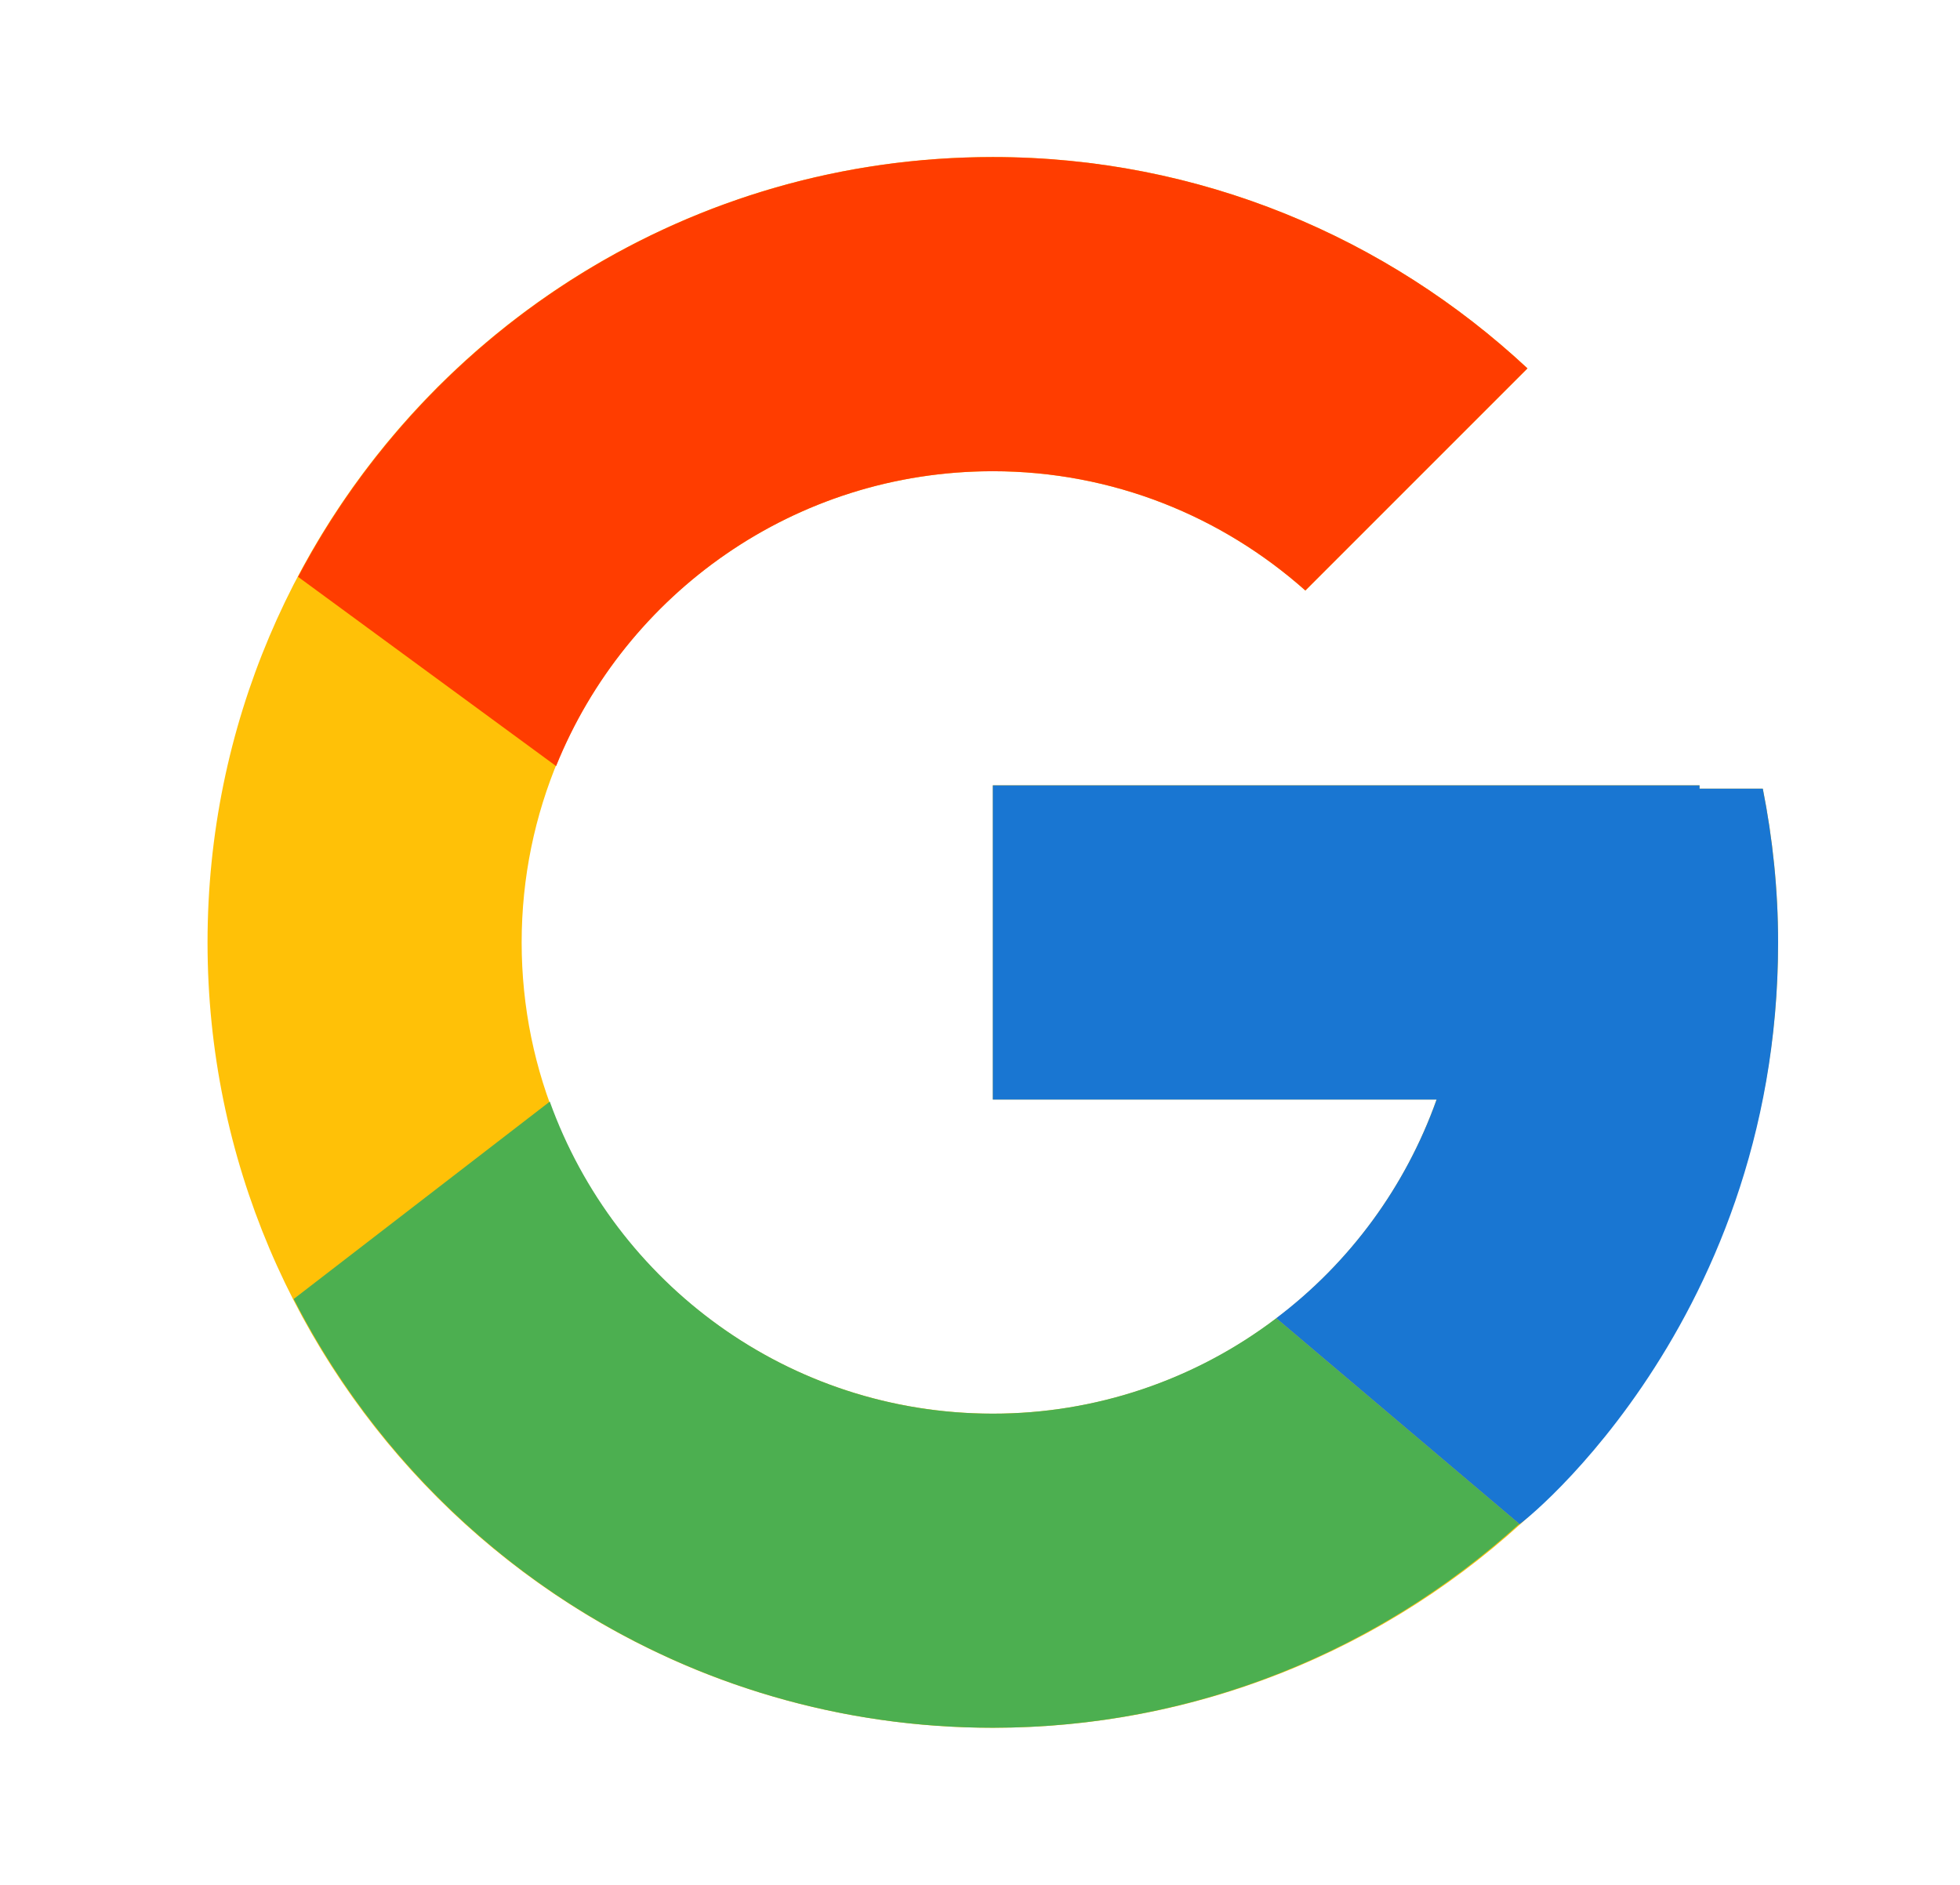
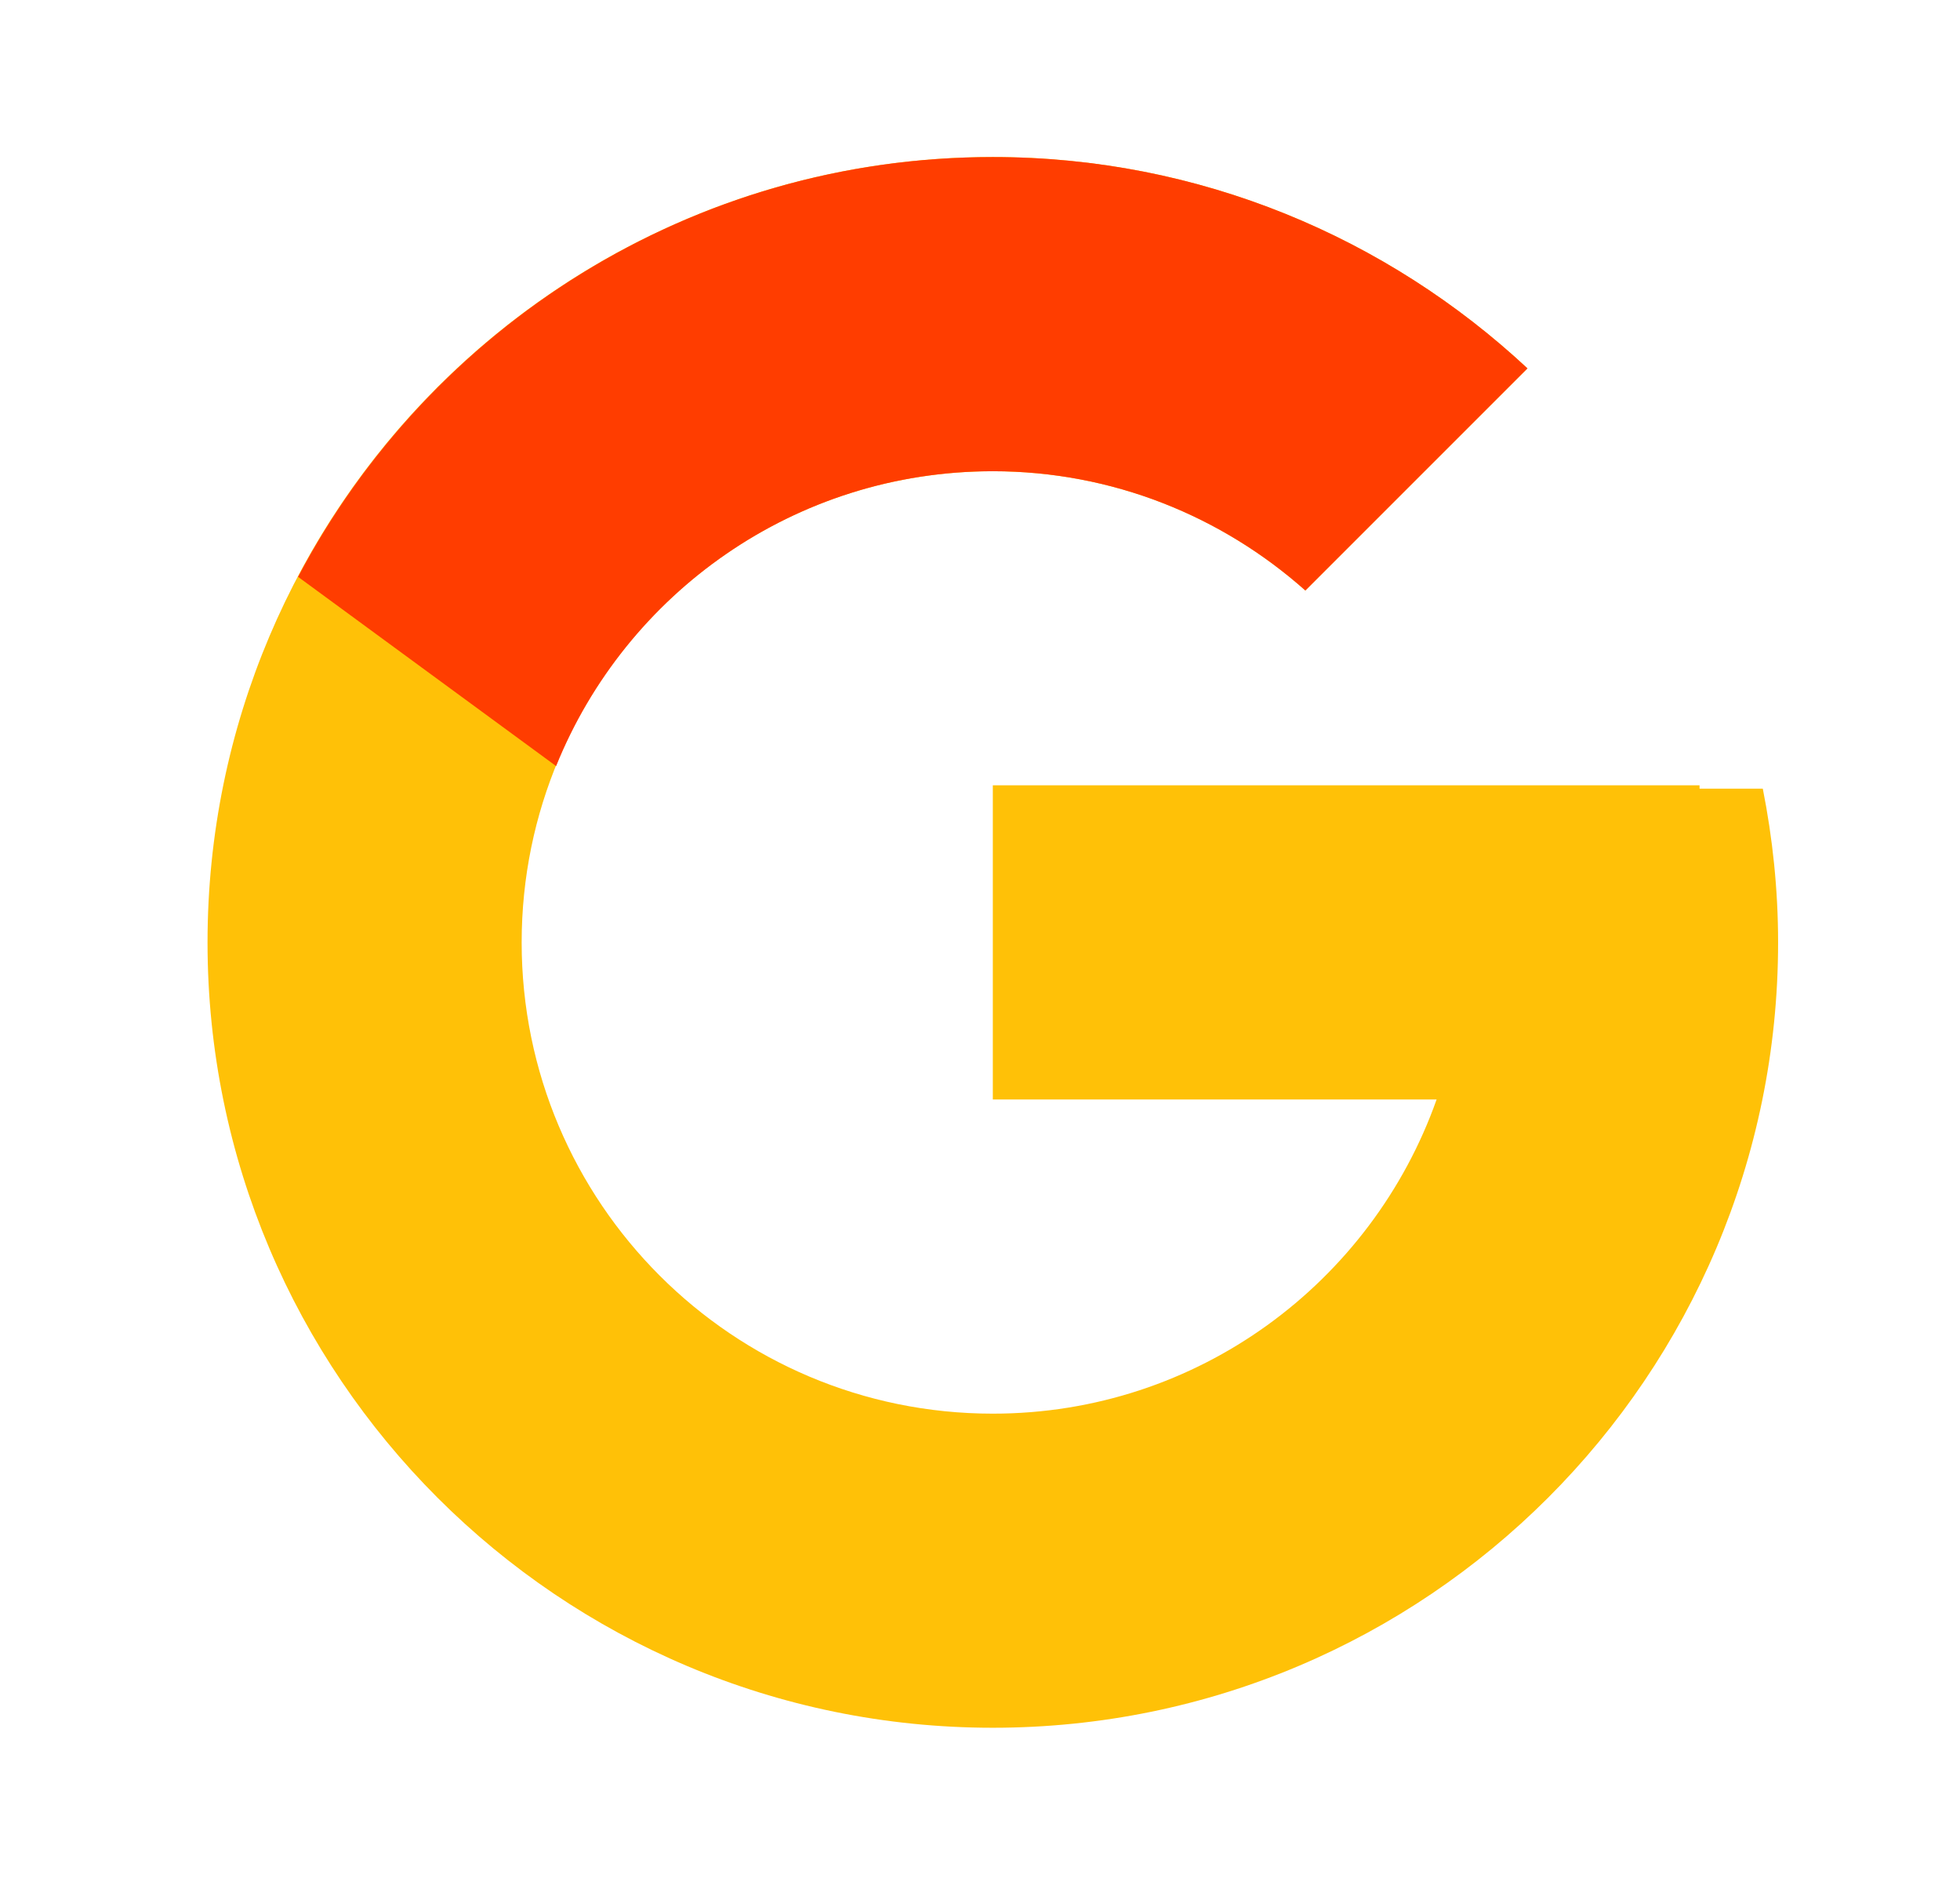
<svg xmlns="http://www.w3.org/2000/svg" width="26" height="25" viewBox="0 0 26 25" fill="none">
  <path d="M23.384 10.46H22.545V10.416H13.17V14.583H19.057C18.198 17.009 15.89 18.75 13.17 18.75C9.719 18.75 6.92 15.951 6.92 12.5C6.92 9.048 9.719 6.25 13.17 6.25C14.763 6.25 16.213 6.851 17.316 7.832L20.263 4.886C18.402 3.152 15.914 2.083 13.17 2.083C7.417 2.083 2.753 6.747 2.753 12.5C2.753 18.252 7.417 22.916 13.17 22.916C18.923 22.916 23.587 18.252 23.587 12.5C23.587 11.801 23.515 11.12 23.384 10.46Z" fill="#FFC107" />
  <path d="M3.954 7.651L7.377 10.161C8.303 7.868 10.545 6.25 13.17 6.25C14.763 6.25 16.212 6.851 17.316 7.832L20.262 4.886C18.402 3.152 15.914 2.083 13.17 2.083C9.169 2.083 5.699 4.342 3.954 7.651Z" fill="#FF3D00" />
-   <path d="M13.17 22.916C15.861 22.916 18.305 21.887 20.154 20.212L16.93 17.484C15.849 18.306 14.528 18.751 13.17 18.75C10.46 18.75 8.16 17.022 7.293 14.611L3.896 17.229C5.62 20.602 9.121 22.916 13.17 22.916Z" fill="#4CAF50" />
-   <path d="M23.384 10.46H22.545V10.417H13.17V14.584H19.057C18.646 15.738 17.906 16.747 16.928 17.485L16.93 17.484L20.154 20.212C19.926 20.42 23.587 17.709 23.587 12.5C23.587 11.802 23.515 11.12 23.384 10.46Z" fill="#1976D2" />
</svg>